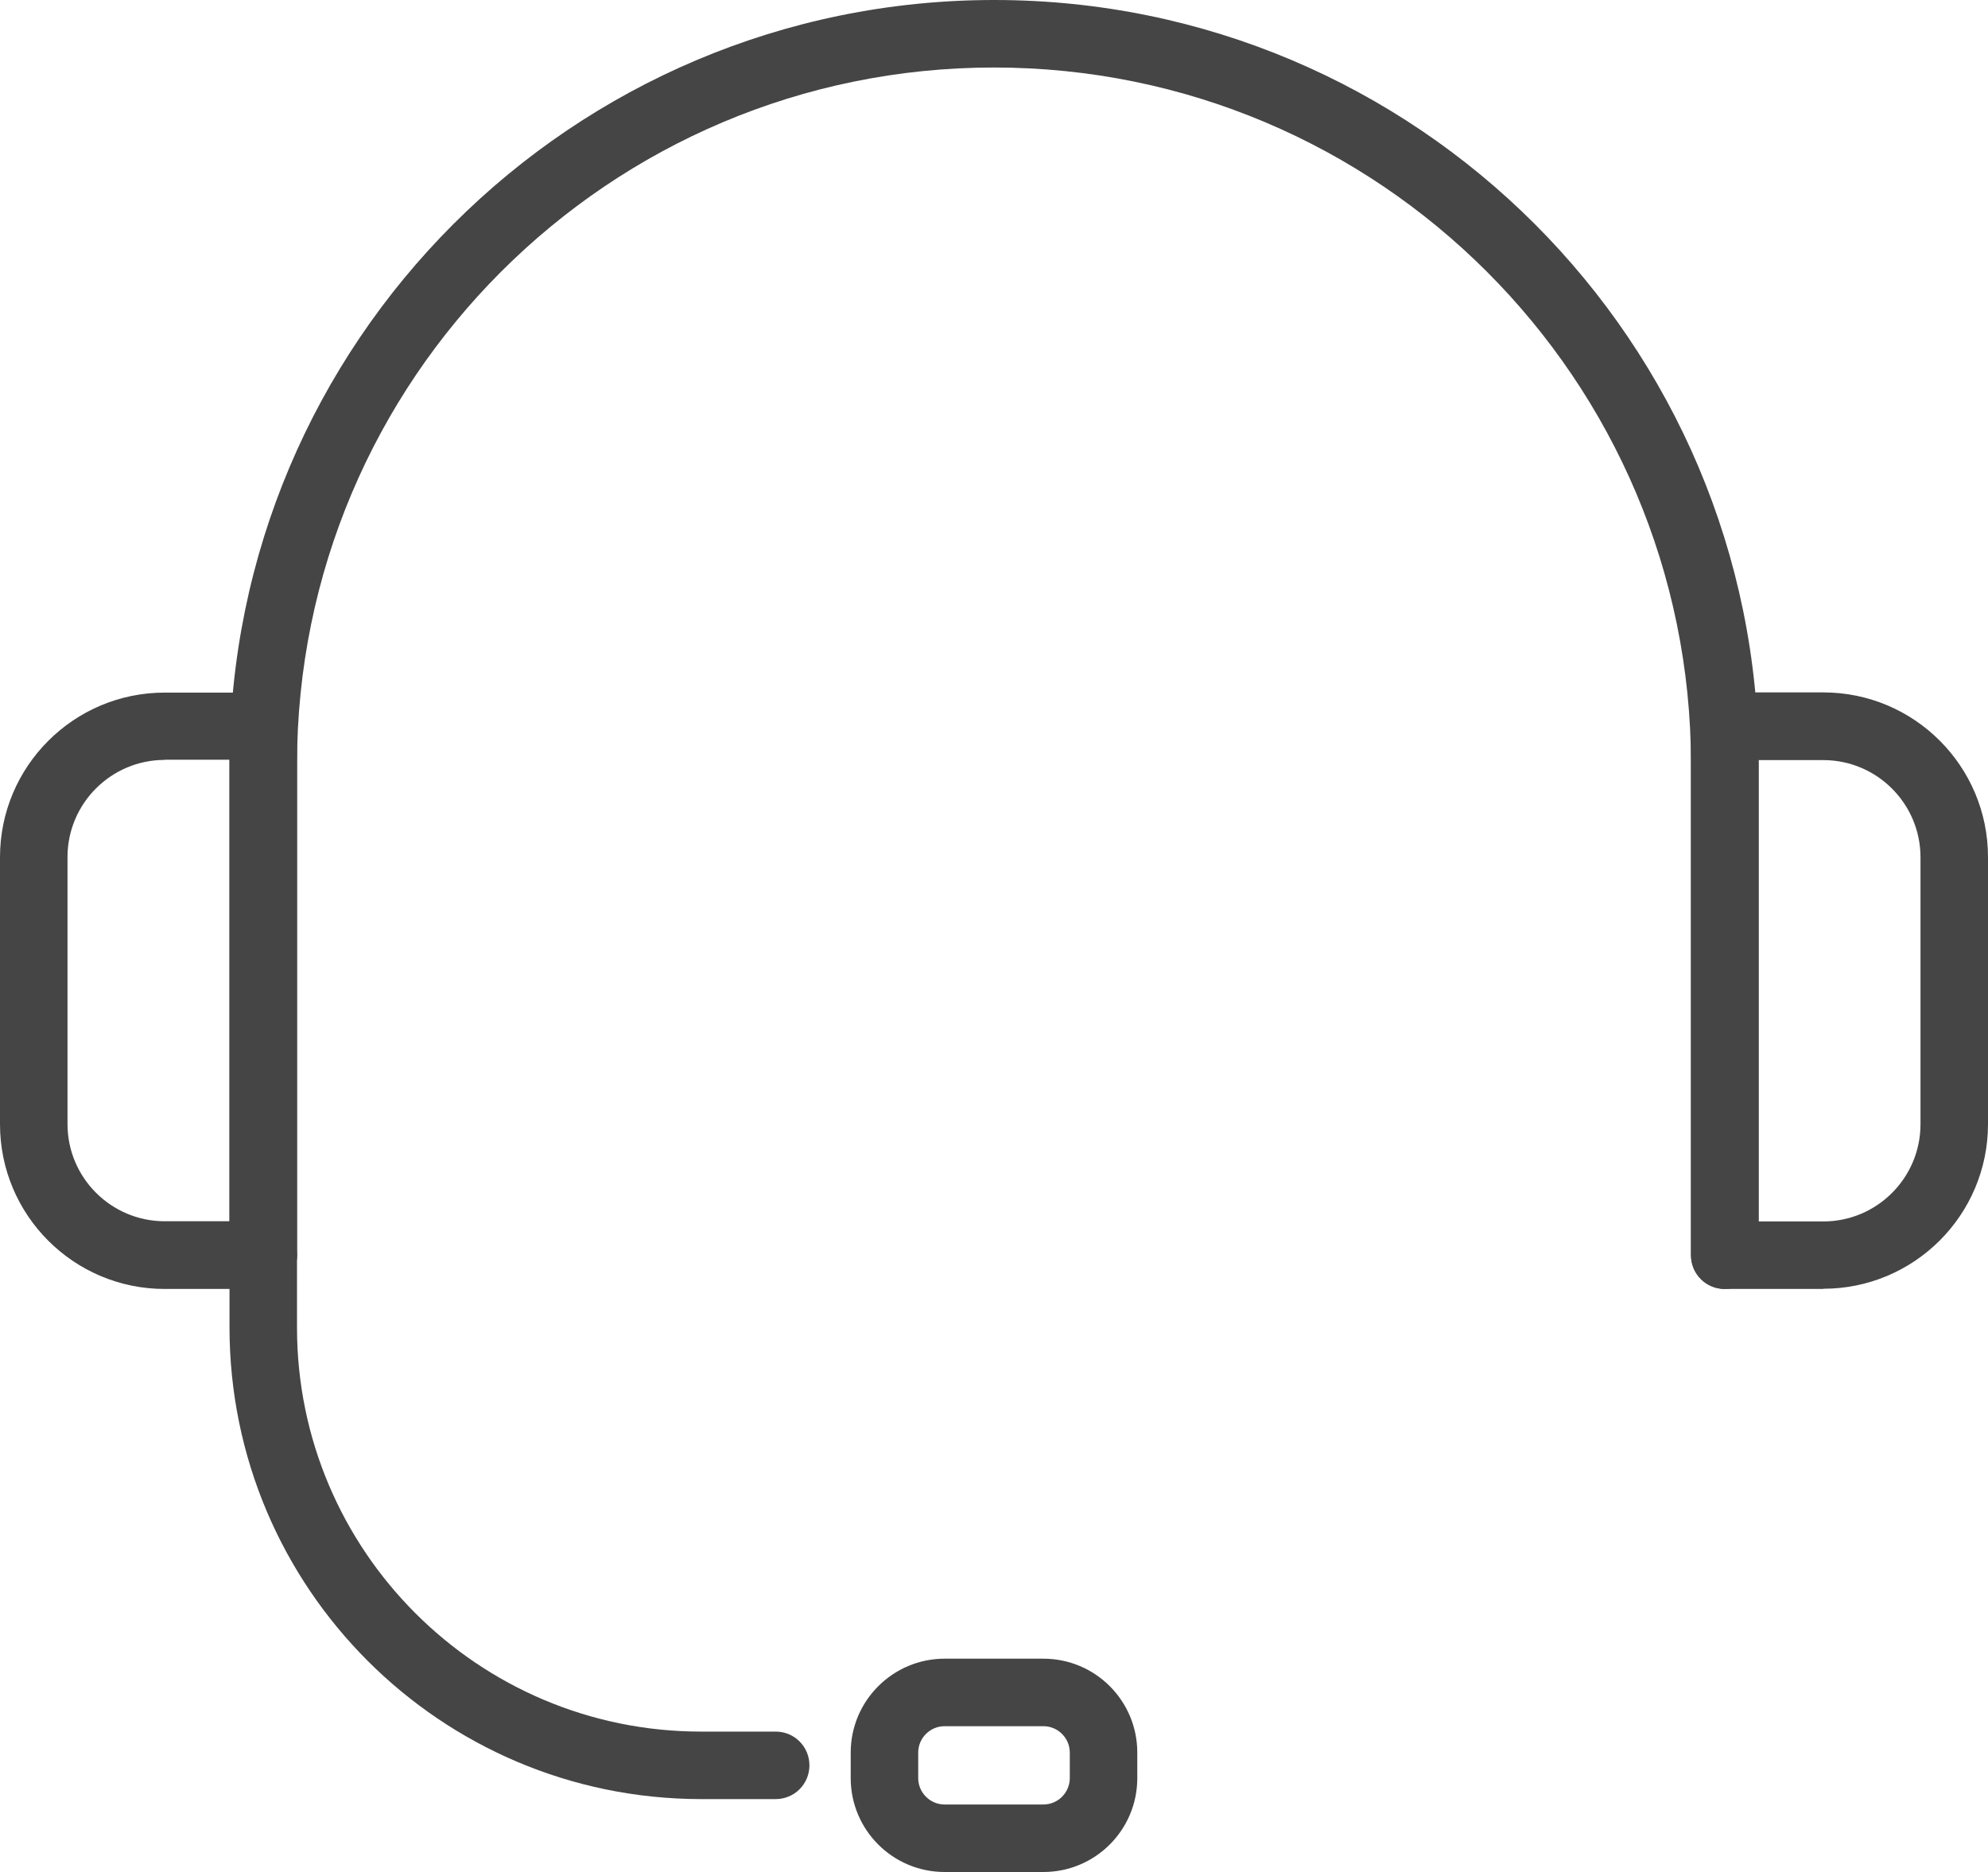
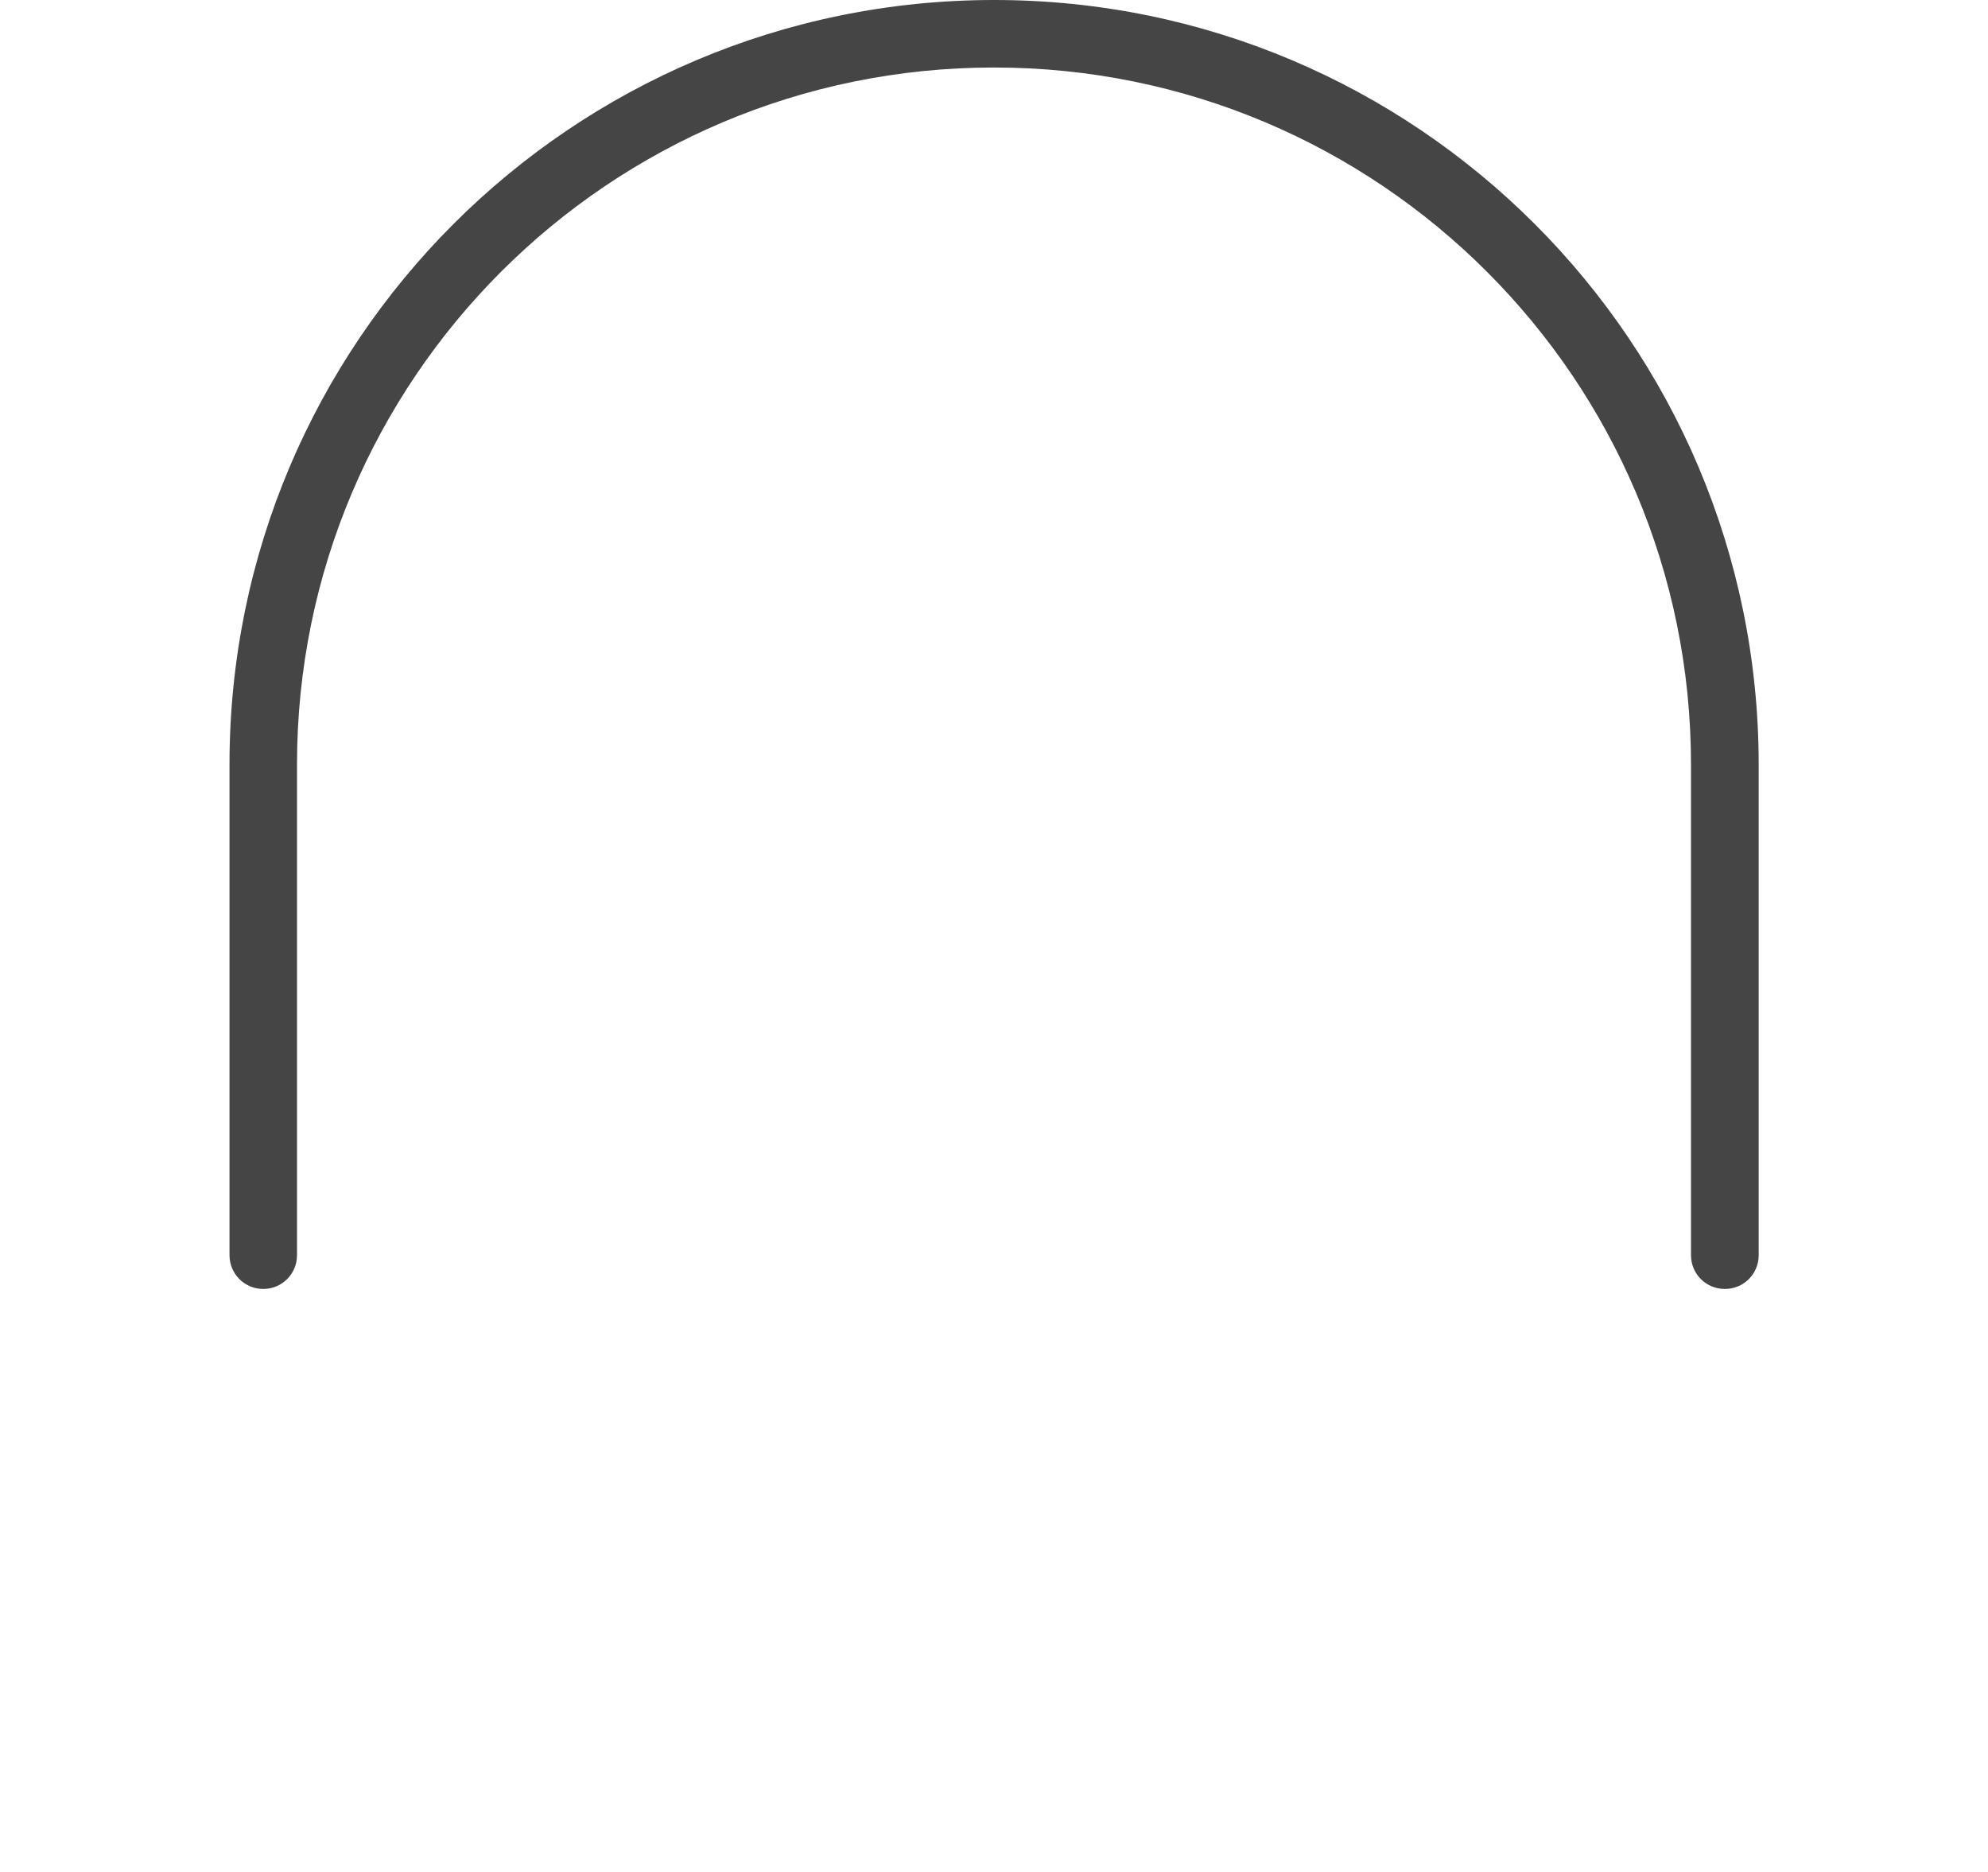
<svg xmlns="http://www.w3.org/2000/svg" id="Ebene_1" data-name="Ebene 1" viewBox="0 0 103.08 97.06">
  <defs>
    <style>
      .cls-1 {
        clip-path: url(#clippath);
      }

      .cls-2 {
        fill: none;
      }

      .cls-2, .cls-3 {
        stroke-width: 0px;
      }

      .cls-3 {
        fill: #464545;
      }
    </style>
    <clipPath id="clippath">
      <rect class="cls-2" width="103.08" height="97.06" />
    </clipPath>
  </defs>
  <g id="Gruppe_7413" data-name="Gruppe 7413">
    <g class="cls-1">
      <g id="Gruppe_7412" data-name="Gruppe 7412">
        <path id="Pfad_10581" data-name="Pfad 10581" class="cls-3" d="M89.43,66.83c-.97,0-1.75-.78-1.75-1.75v-25.44c0-19.96-16.18-36.14-36.14-36.14S15.4,19.68,15.4,39.64v25.44c0,.97-.78,1.75-1.75,1.75s-1.75-.78-1.75-1.75v-25.44C11.9,17.75,29.66,0,51.55,0c21.89,0,39.63,17.75,39.64,39.64v25.44c0,.97-.78,1.75-1.75,1.75" />
-         <path id="Pfad_10582" data-name="Pfad 10582" class="cls-3" d="M13.65,66.83h-5.11c-4.72,0-8.54-3.83-8.54-8.54v-13.84c0-4.72,3.83-8.54,8.54-8.54h5.11c.97,0,1.75.78,1.75,1.75v27.43c0,.97-.78,1.75-1.75,1.75M8.54,39.4c-2.78,0-5.04,2.26-5.04,5.04v13.84c0,2.78,2.26,5.04,5.04,5.04h3.36v-23.93h-3.36Z" />
-         <path id="Pfad_10583" data-name="Pfad 10583" class="cls-3" d="M94.54,66.83h-5.11c-.97,0-1.75-.78-1.75-1.75v-27.43c0-.97.78-1.75,1.75-1.75h5.11c4.72,0,8.54,3.83,8.54,8.54v13.84c0,4.72-3.83,8.54-8.54,8.54M91.18,63.33h3.36c2.78,0,5.04-2.26,5.04-5.04v-13.84c0-2.78-2.26-5.04-5.04-5.04h-3.36v23.93Z" />
-         <path id="Pfad_10584" data-name="Pfad 10584" class="cls-3" d="M40.22,93.28h-3.89c-13.49-.02-24.41-10.95-24.43-24.43v-3.77c0-.97.78-1.75,1.75-1.75s1.75.78,1.75,1.75v3.77c.01,11.55,9.38,20.92,20.93,20.93h3.89c.97,0,1.75.78,1.75,1.75s-.78,1.75-1.75,1.75" />
-         <path id="Pfad_10585" data-name="Pfad 10585" class="cls-3" d="M54.1,97.06h-5.12c-2.69,0-4.87-2.18-4.87-4.87v-1.32c0-2.69,2.19-4.87,4.87-4.87h5.12c2.69,0,4.87,2.18,4.87,4.87v1.32c0,2.69-2.18,4.87-4.87,4.87M48.98,89.5c-.76,0-1.37.62-1.37,1.37v1.32c0,.76.62,1.37,1.37,1.37h5.12c.76,0,1.37-.62,1.37-1.37v-1.32c0-.76-.62-1.37-1.37-1.37h-5.12Z" />
      </g>
    </g>
  </g>
</svg>